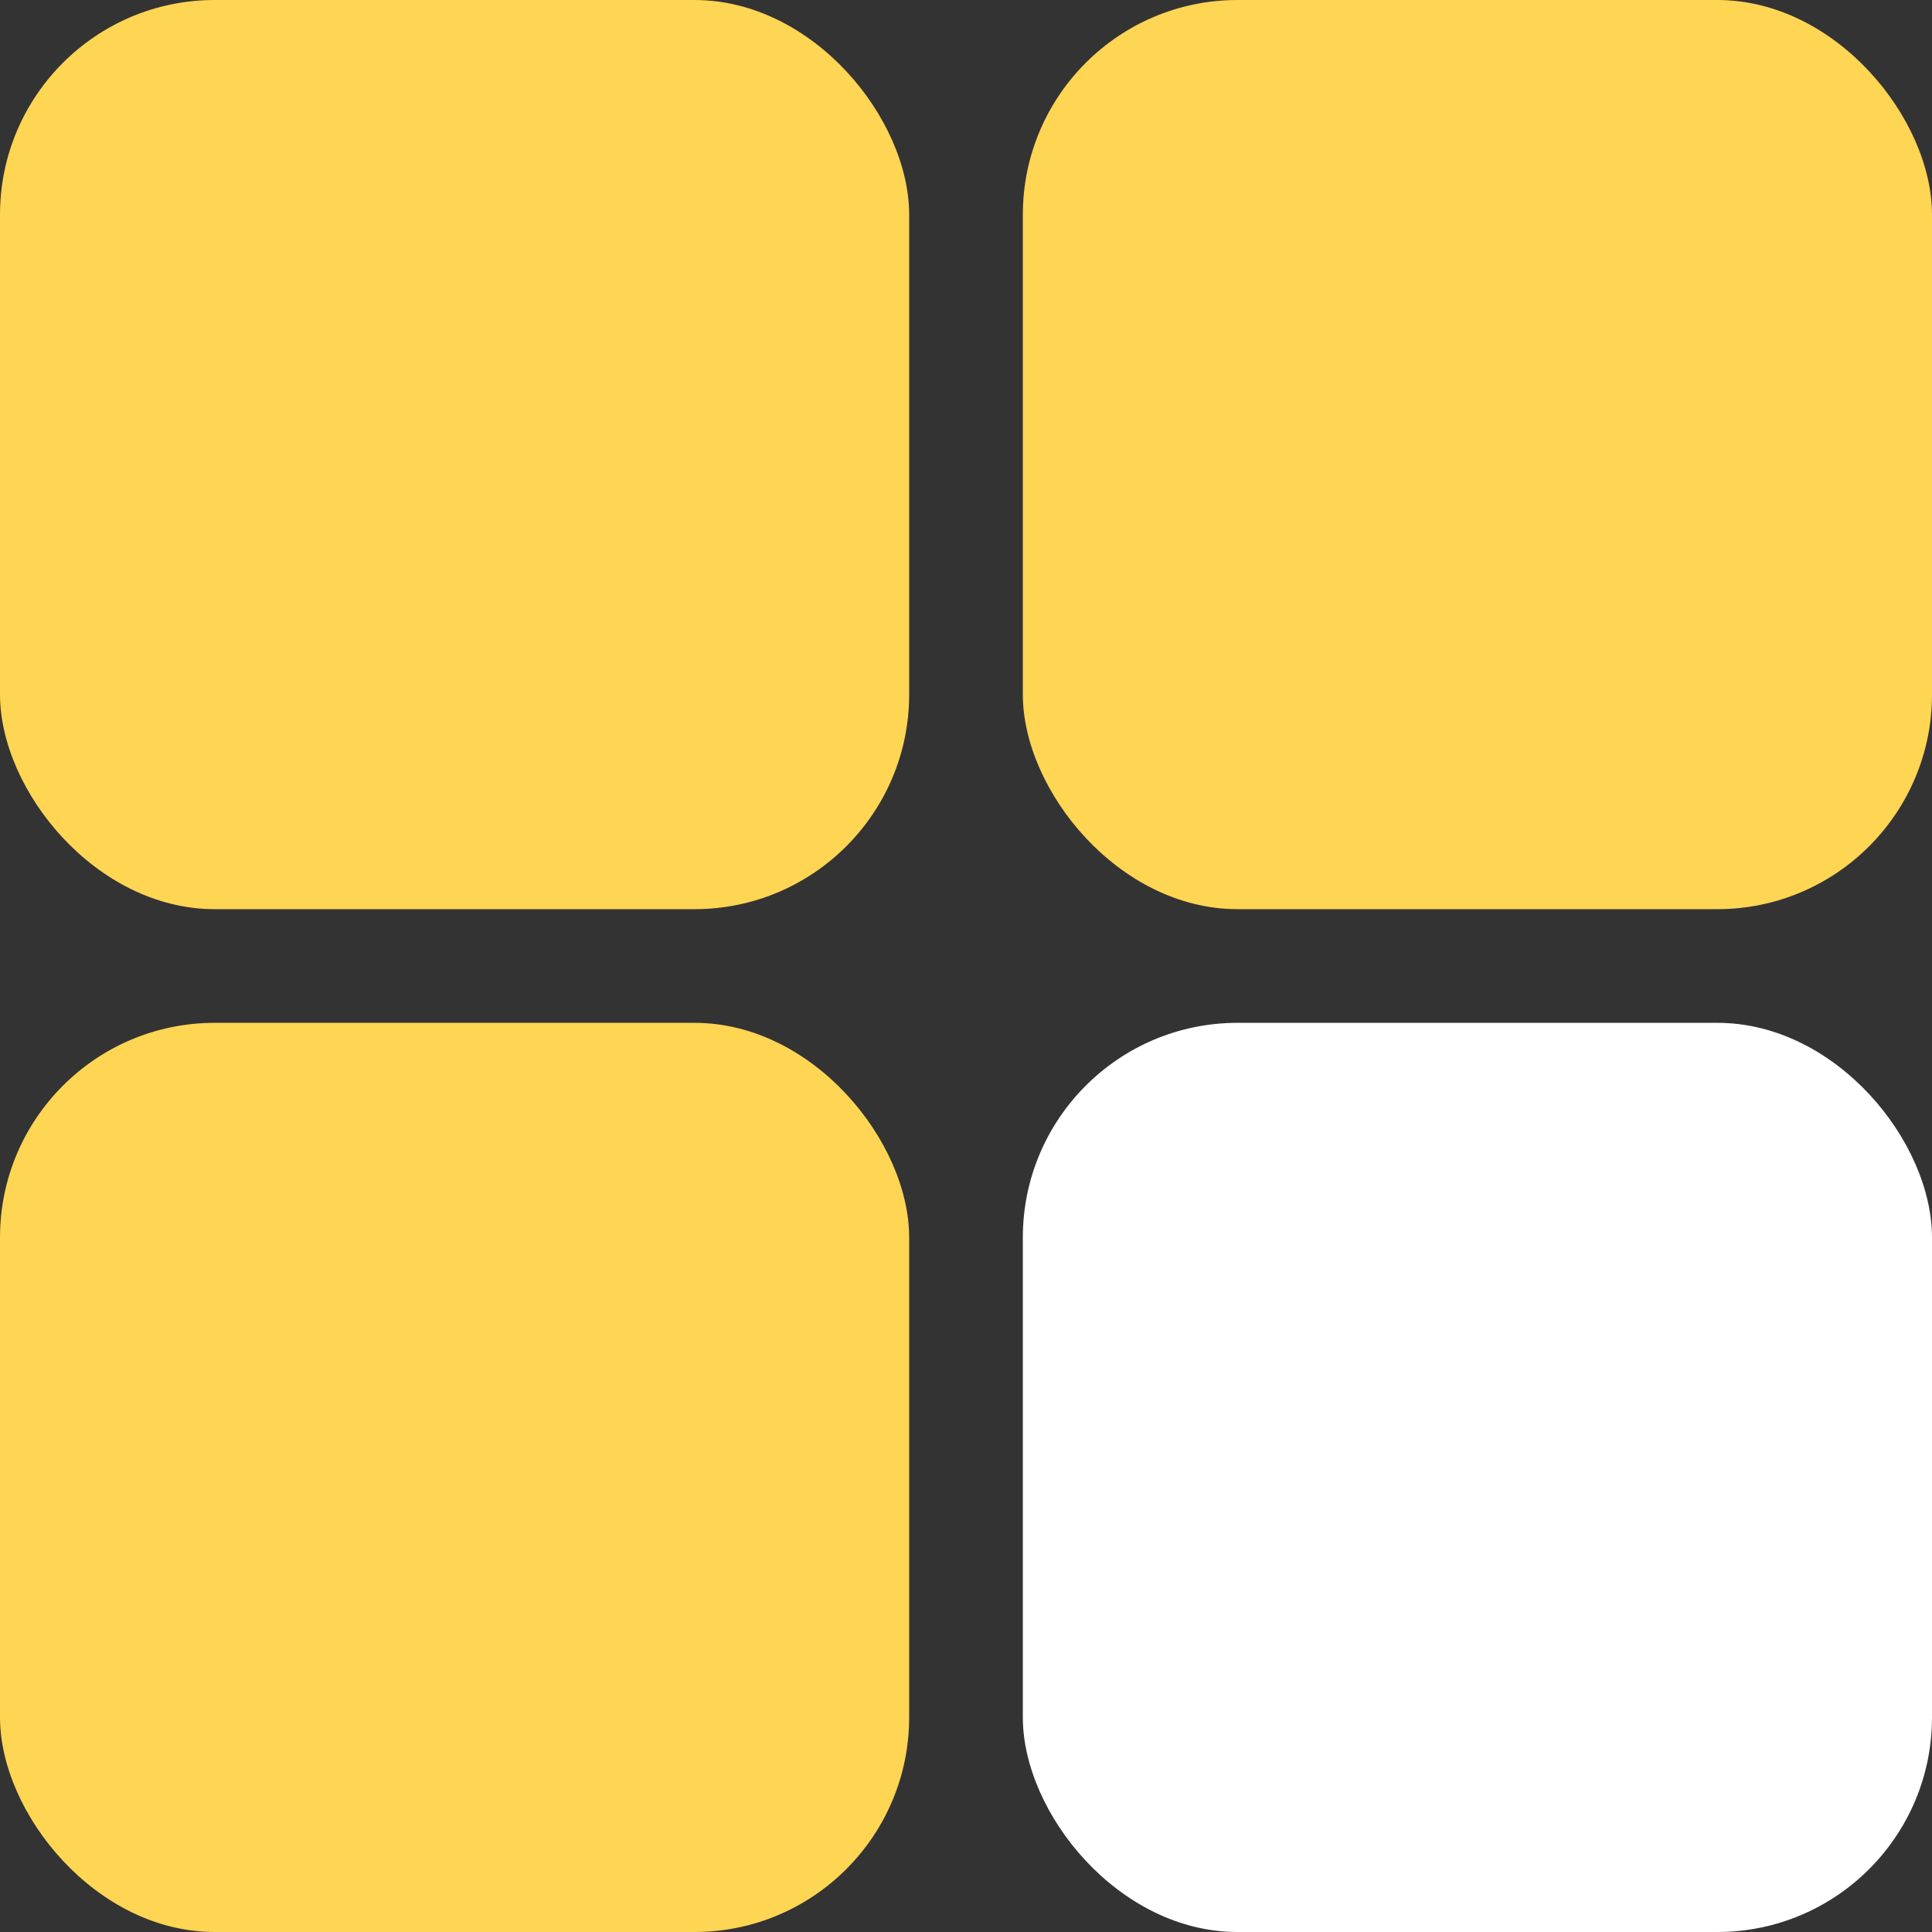
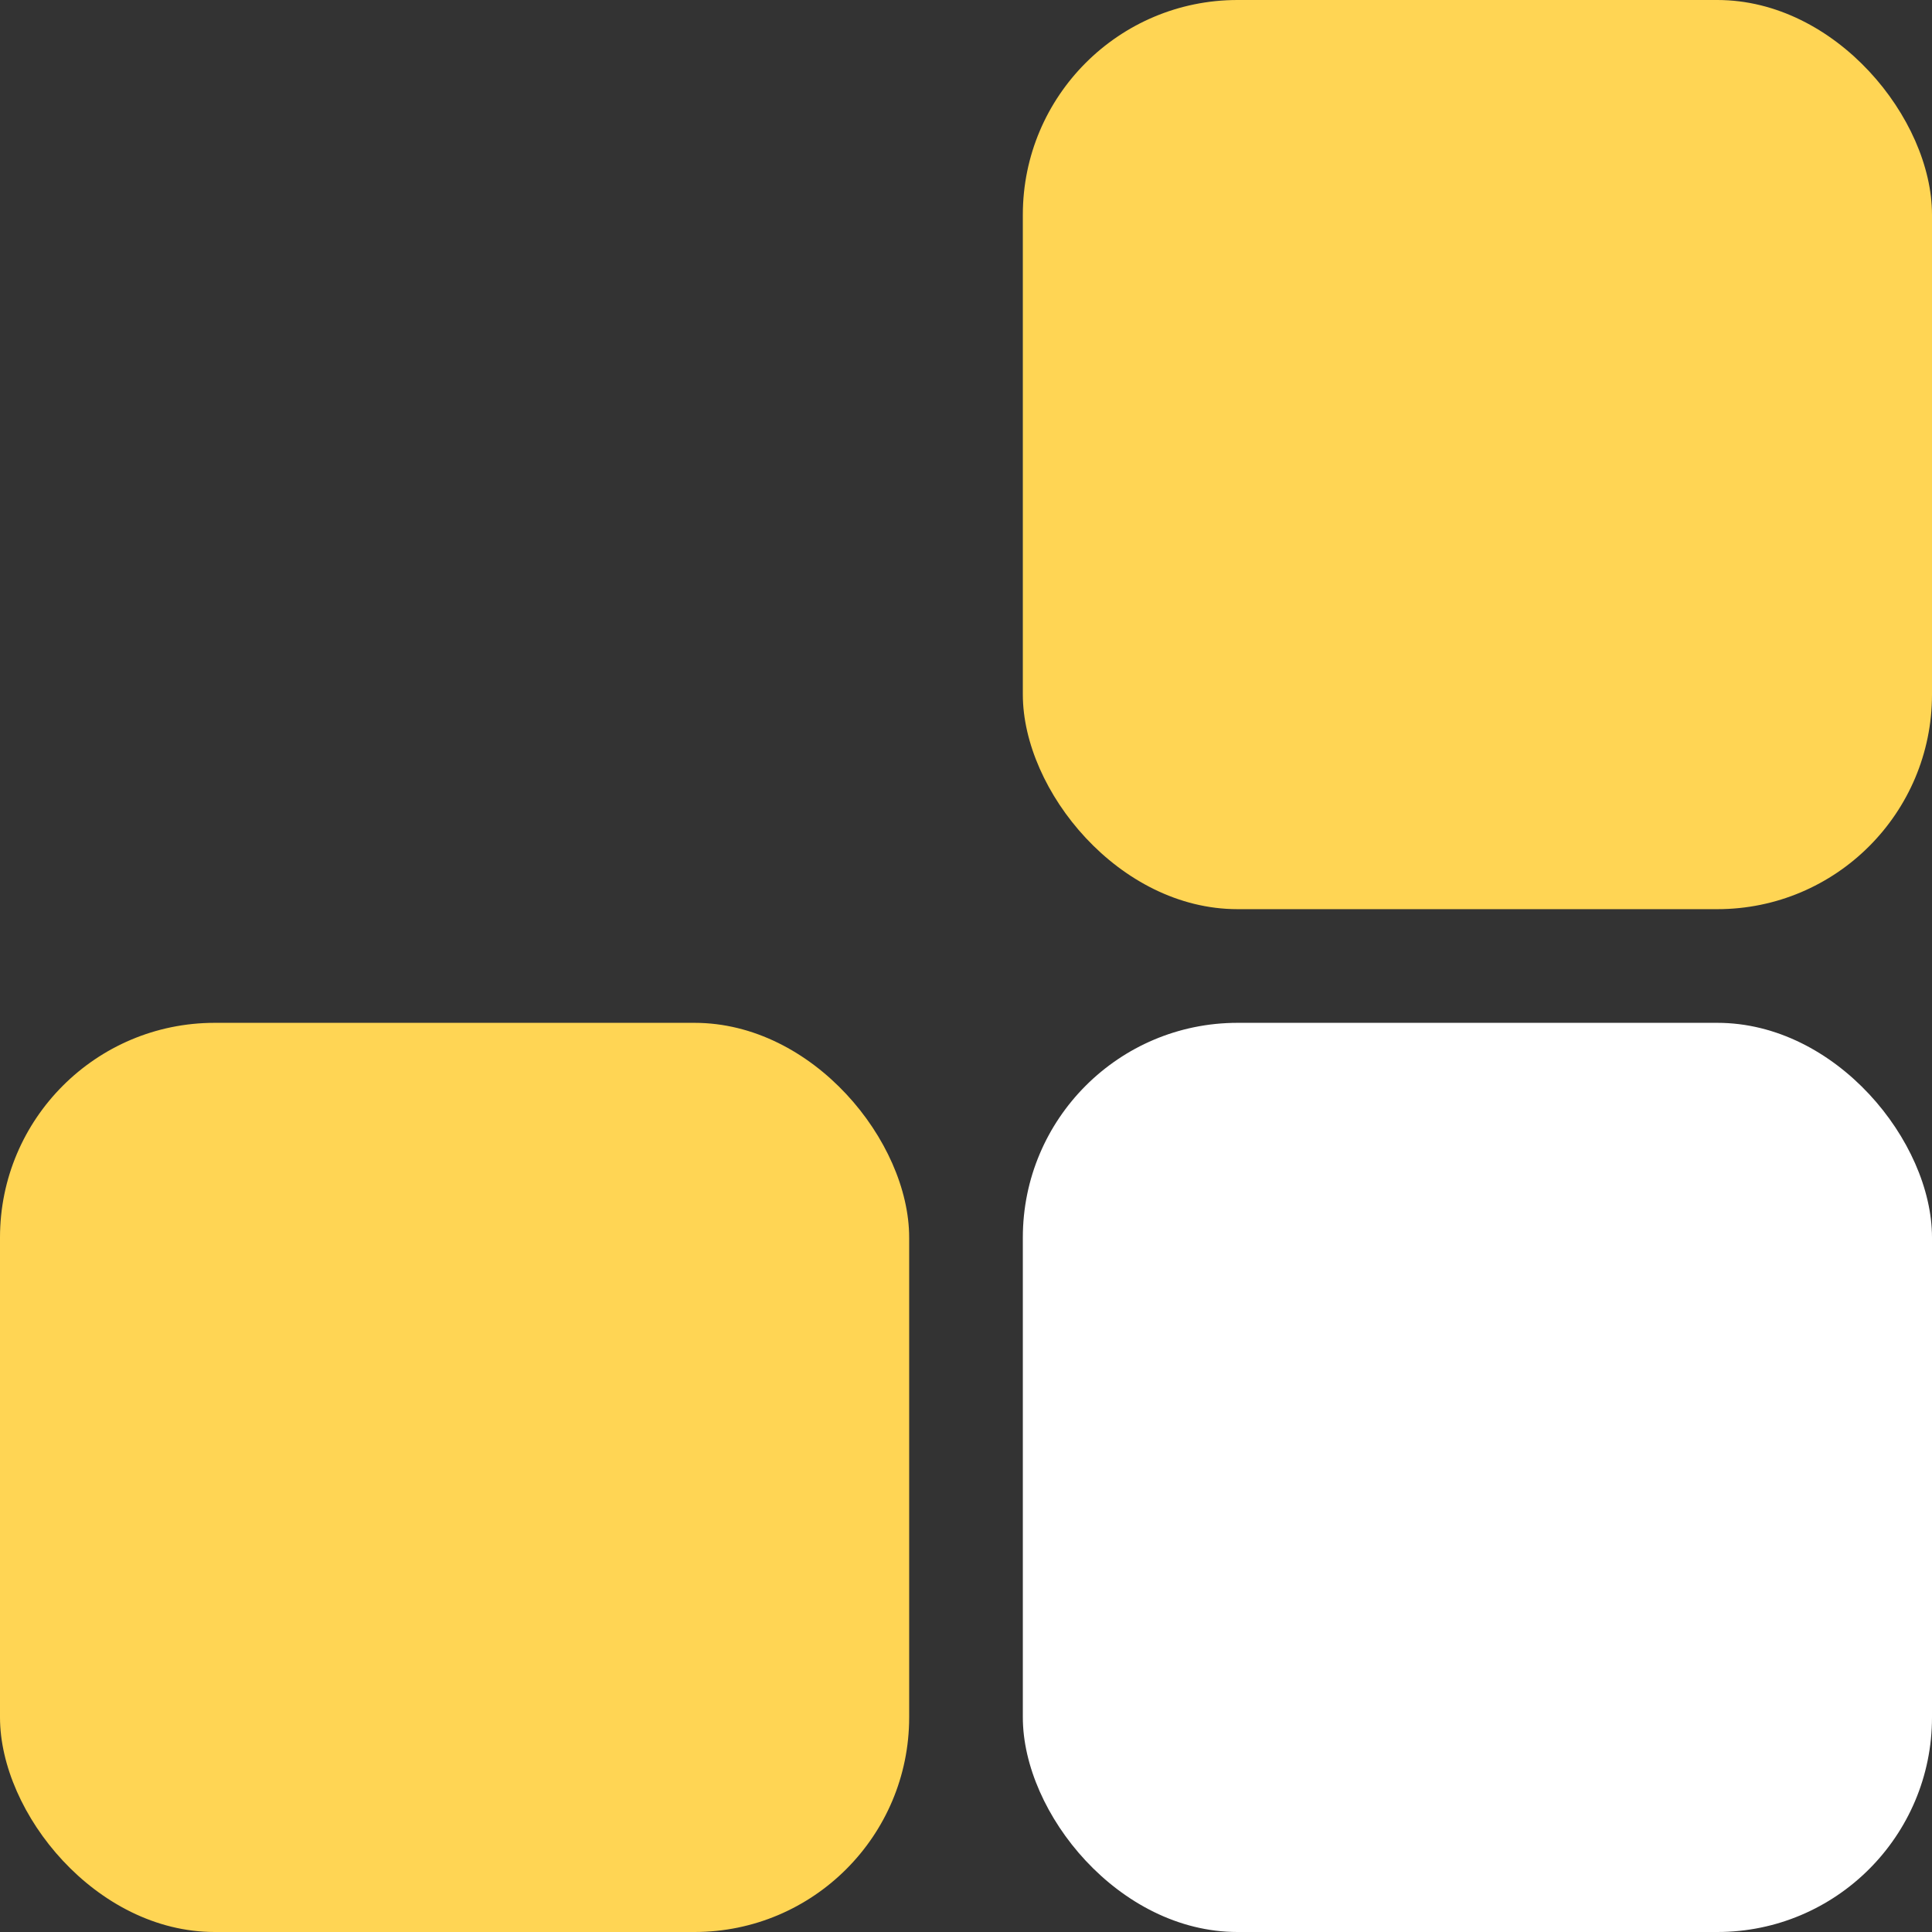
<svg xmlns="http://www.w3.org/2000/svg" width="36" height="36" viewBox="0 0 36 36" fill="none">
  <rect x="0" y="0" width="36" height="36" fill="#333333" stroke="none" />
-   <rect width="16.941" height="16.941" rx="4" fill="#FFD554" />
  <rect y="19.059" width="16.941" height="16.941" rx="4" fill="#FFD554" />
  <rect x="19.059" width="16.941" height="16.941" rx="4" fill="#FFD554" />
  <rect x="19.059" y="19.059" width="16.941" height="16.941" rx="4" fill="white" />
</svg>